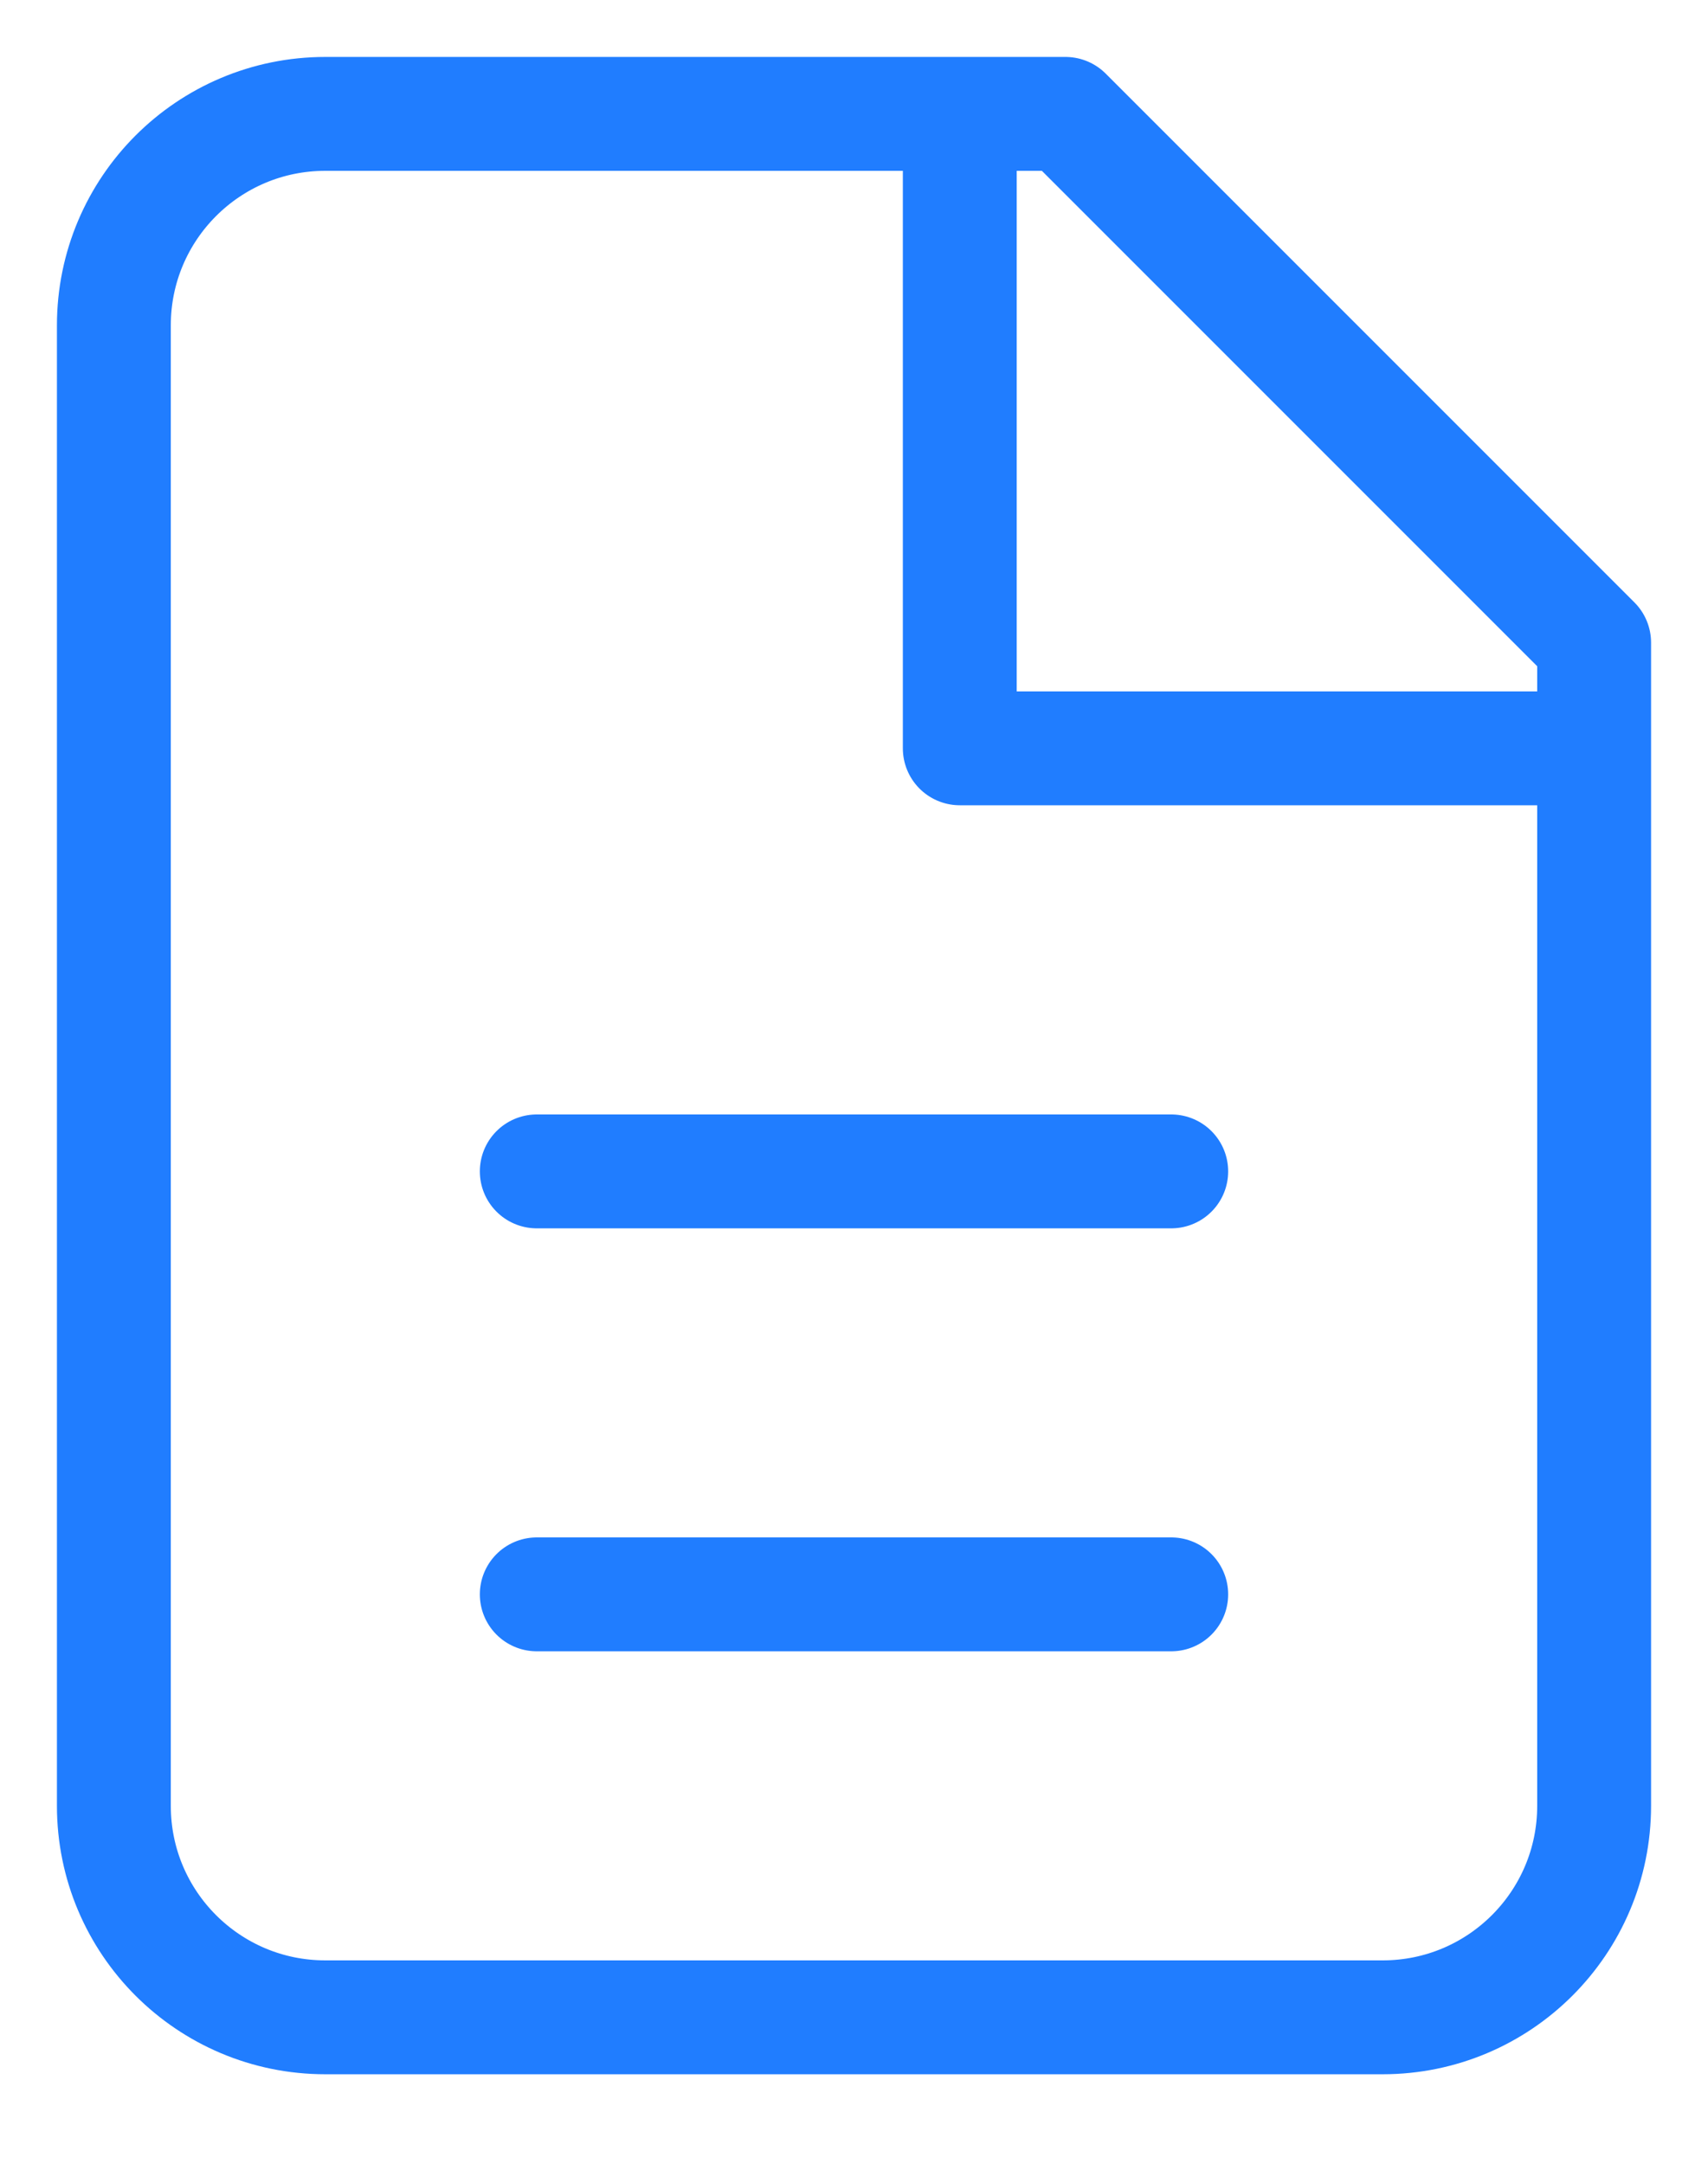
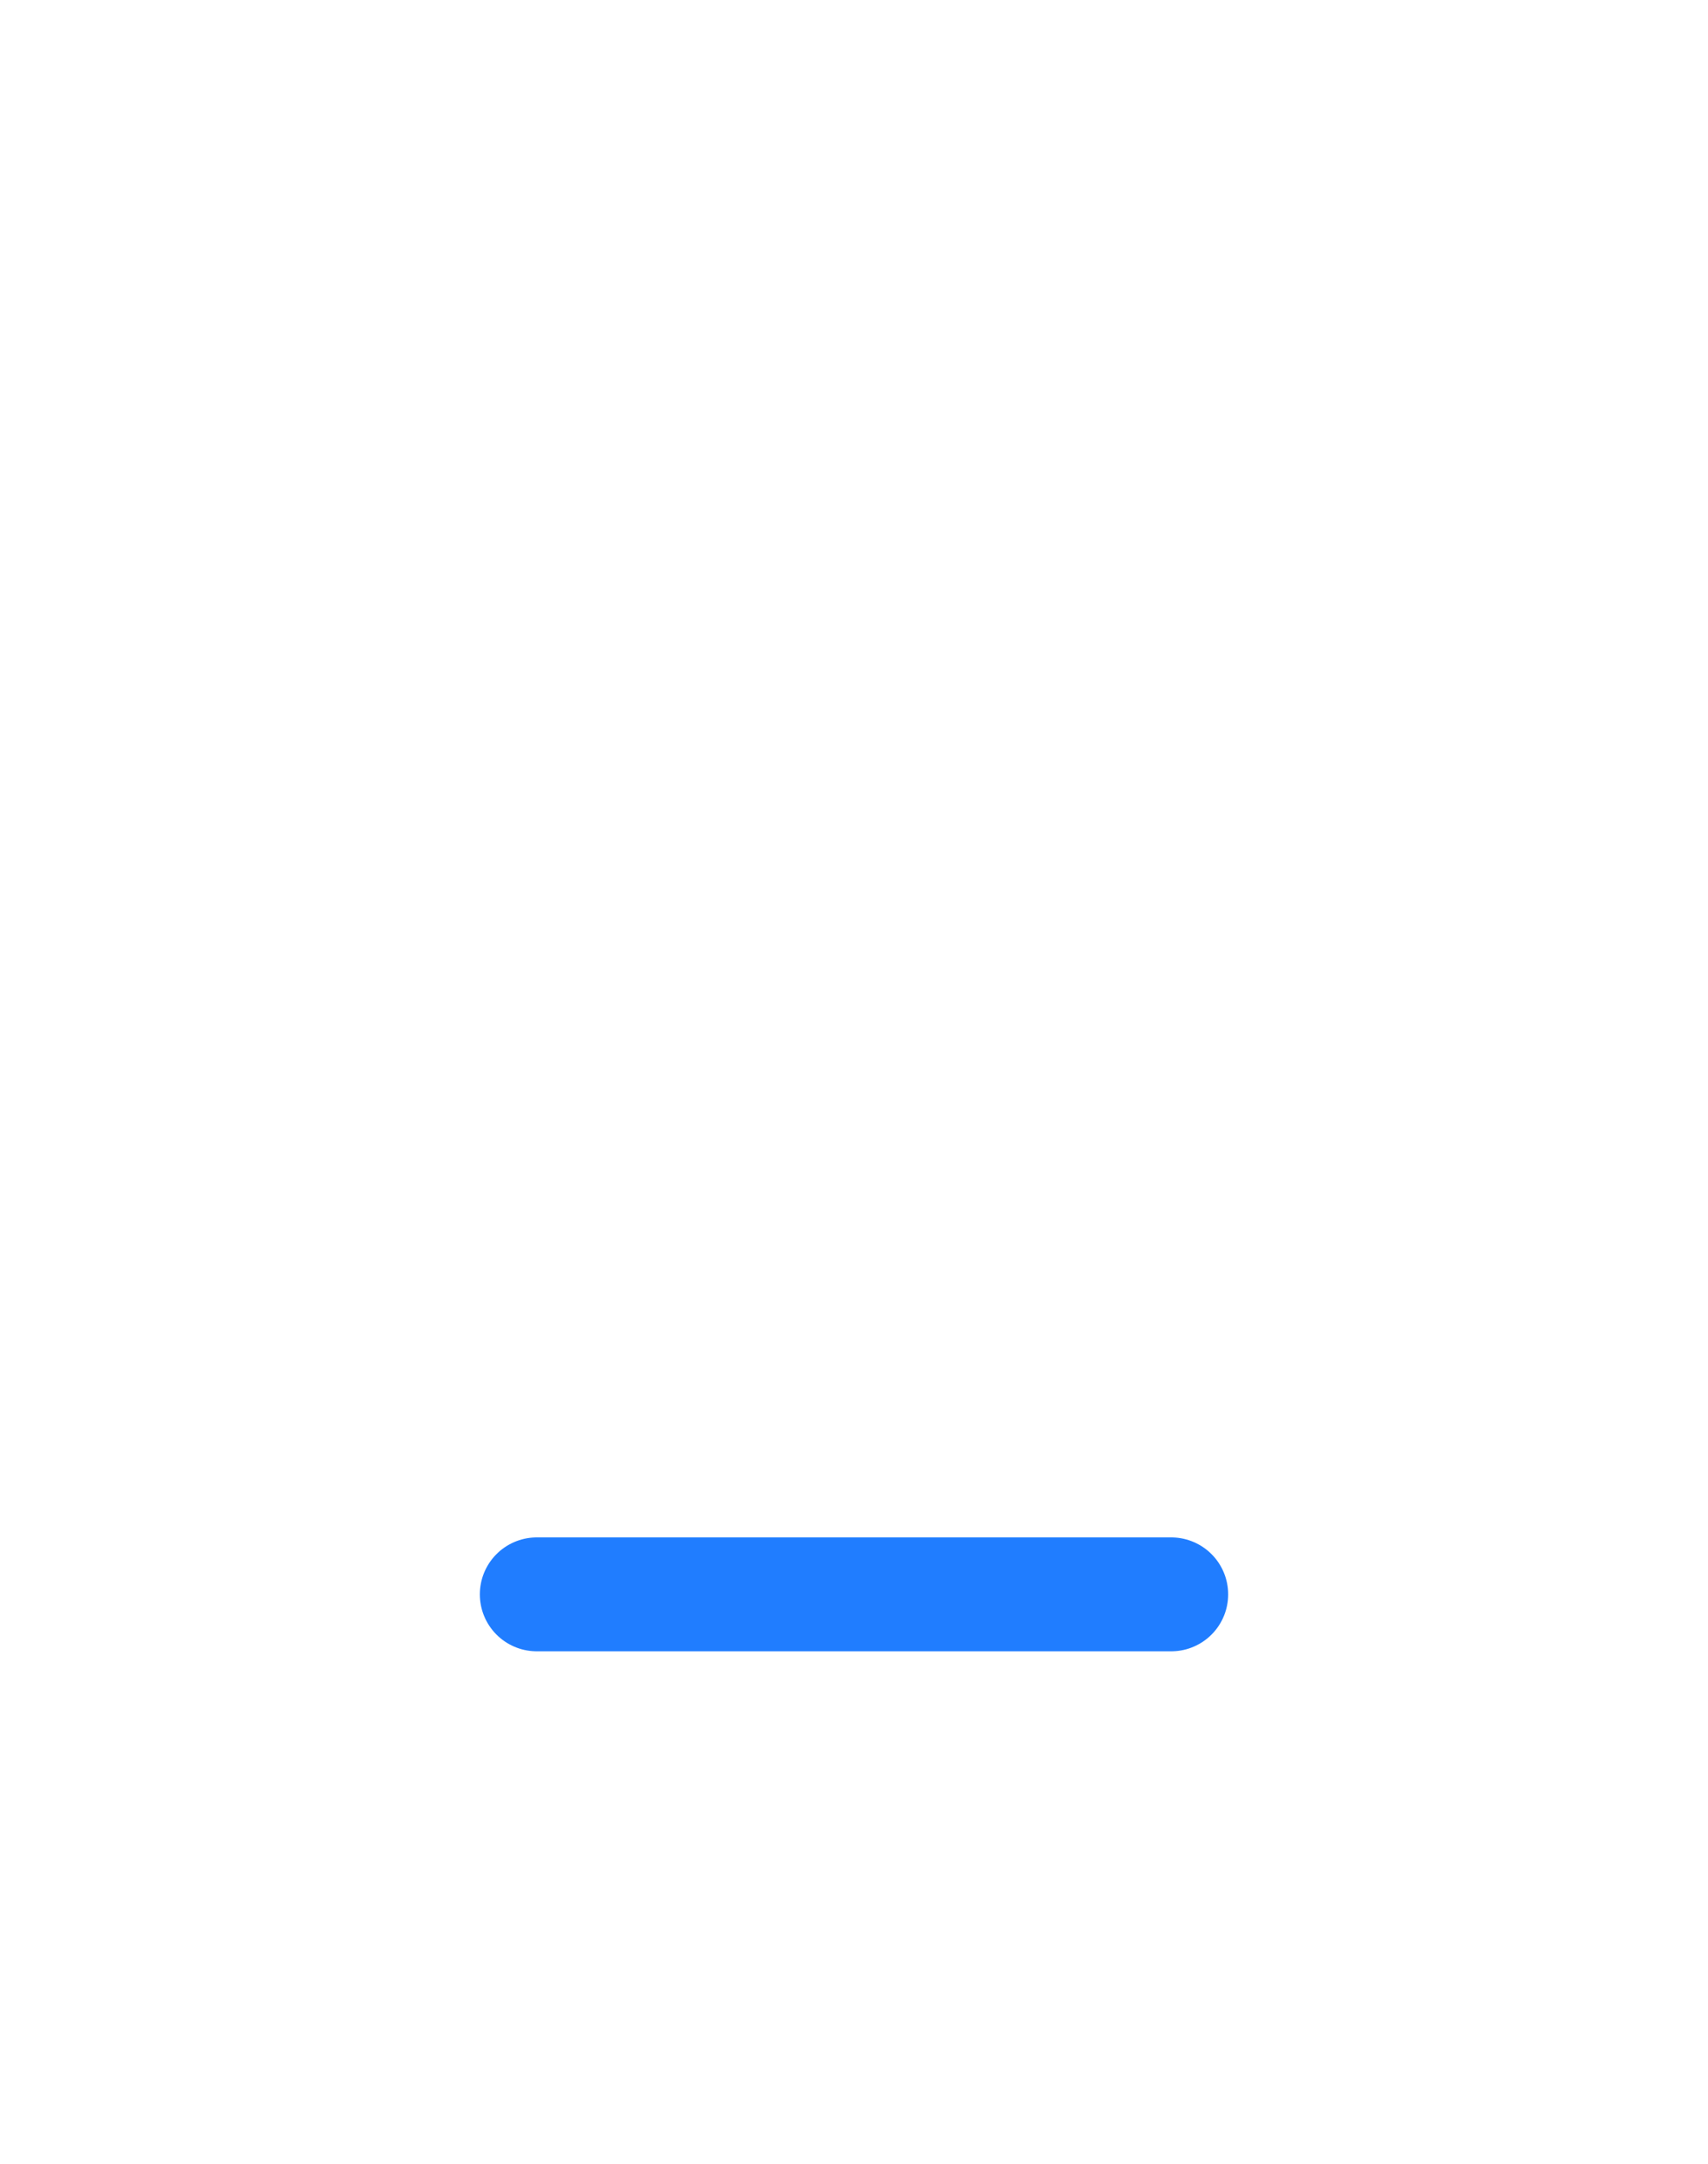
<svg xmlns="http://www.w3.org/2000/svg" width="15" height="19" viewBox="0 0 15 19" fill="none">
-   <path d="M2.857 17.714C1.831 17.714 1 16.883 1 15.857V2.857C1 1.831 1.831 1 2.857 1H9.357L14 5.643V15.857C14 16.883 13.168 17.714 12.143 17.714H2.857Z" stroke="#207DFF" stroke-linecap="round" stroke-linejoin="round" />
-   <path d="M8.429 1V6.571H14" stroke="#207DFF" stroke-linejoin="round" />
-   <path d="M4.714 10.286H10.286" stroke="#207DFF" stroke-linecap="round" stroke-linejoin="round" />
  <path d="M4.714 14H10.286" stroke="#207DFF" stroke-linecap="round" stroke-linejoin="round" />
</svg>